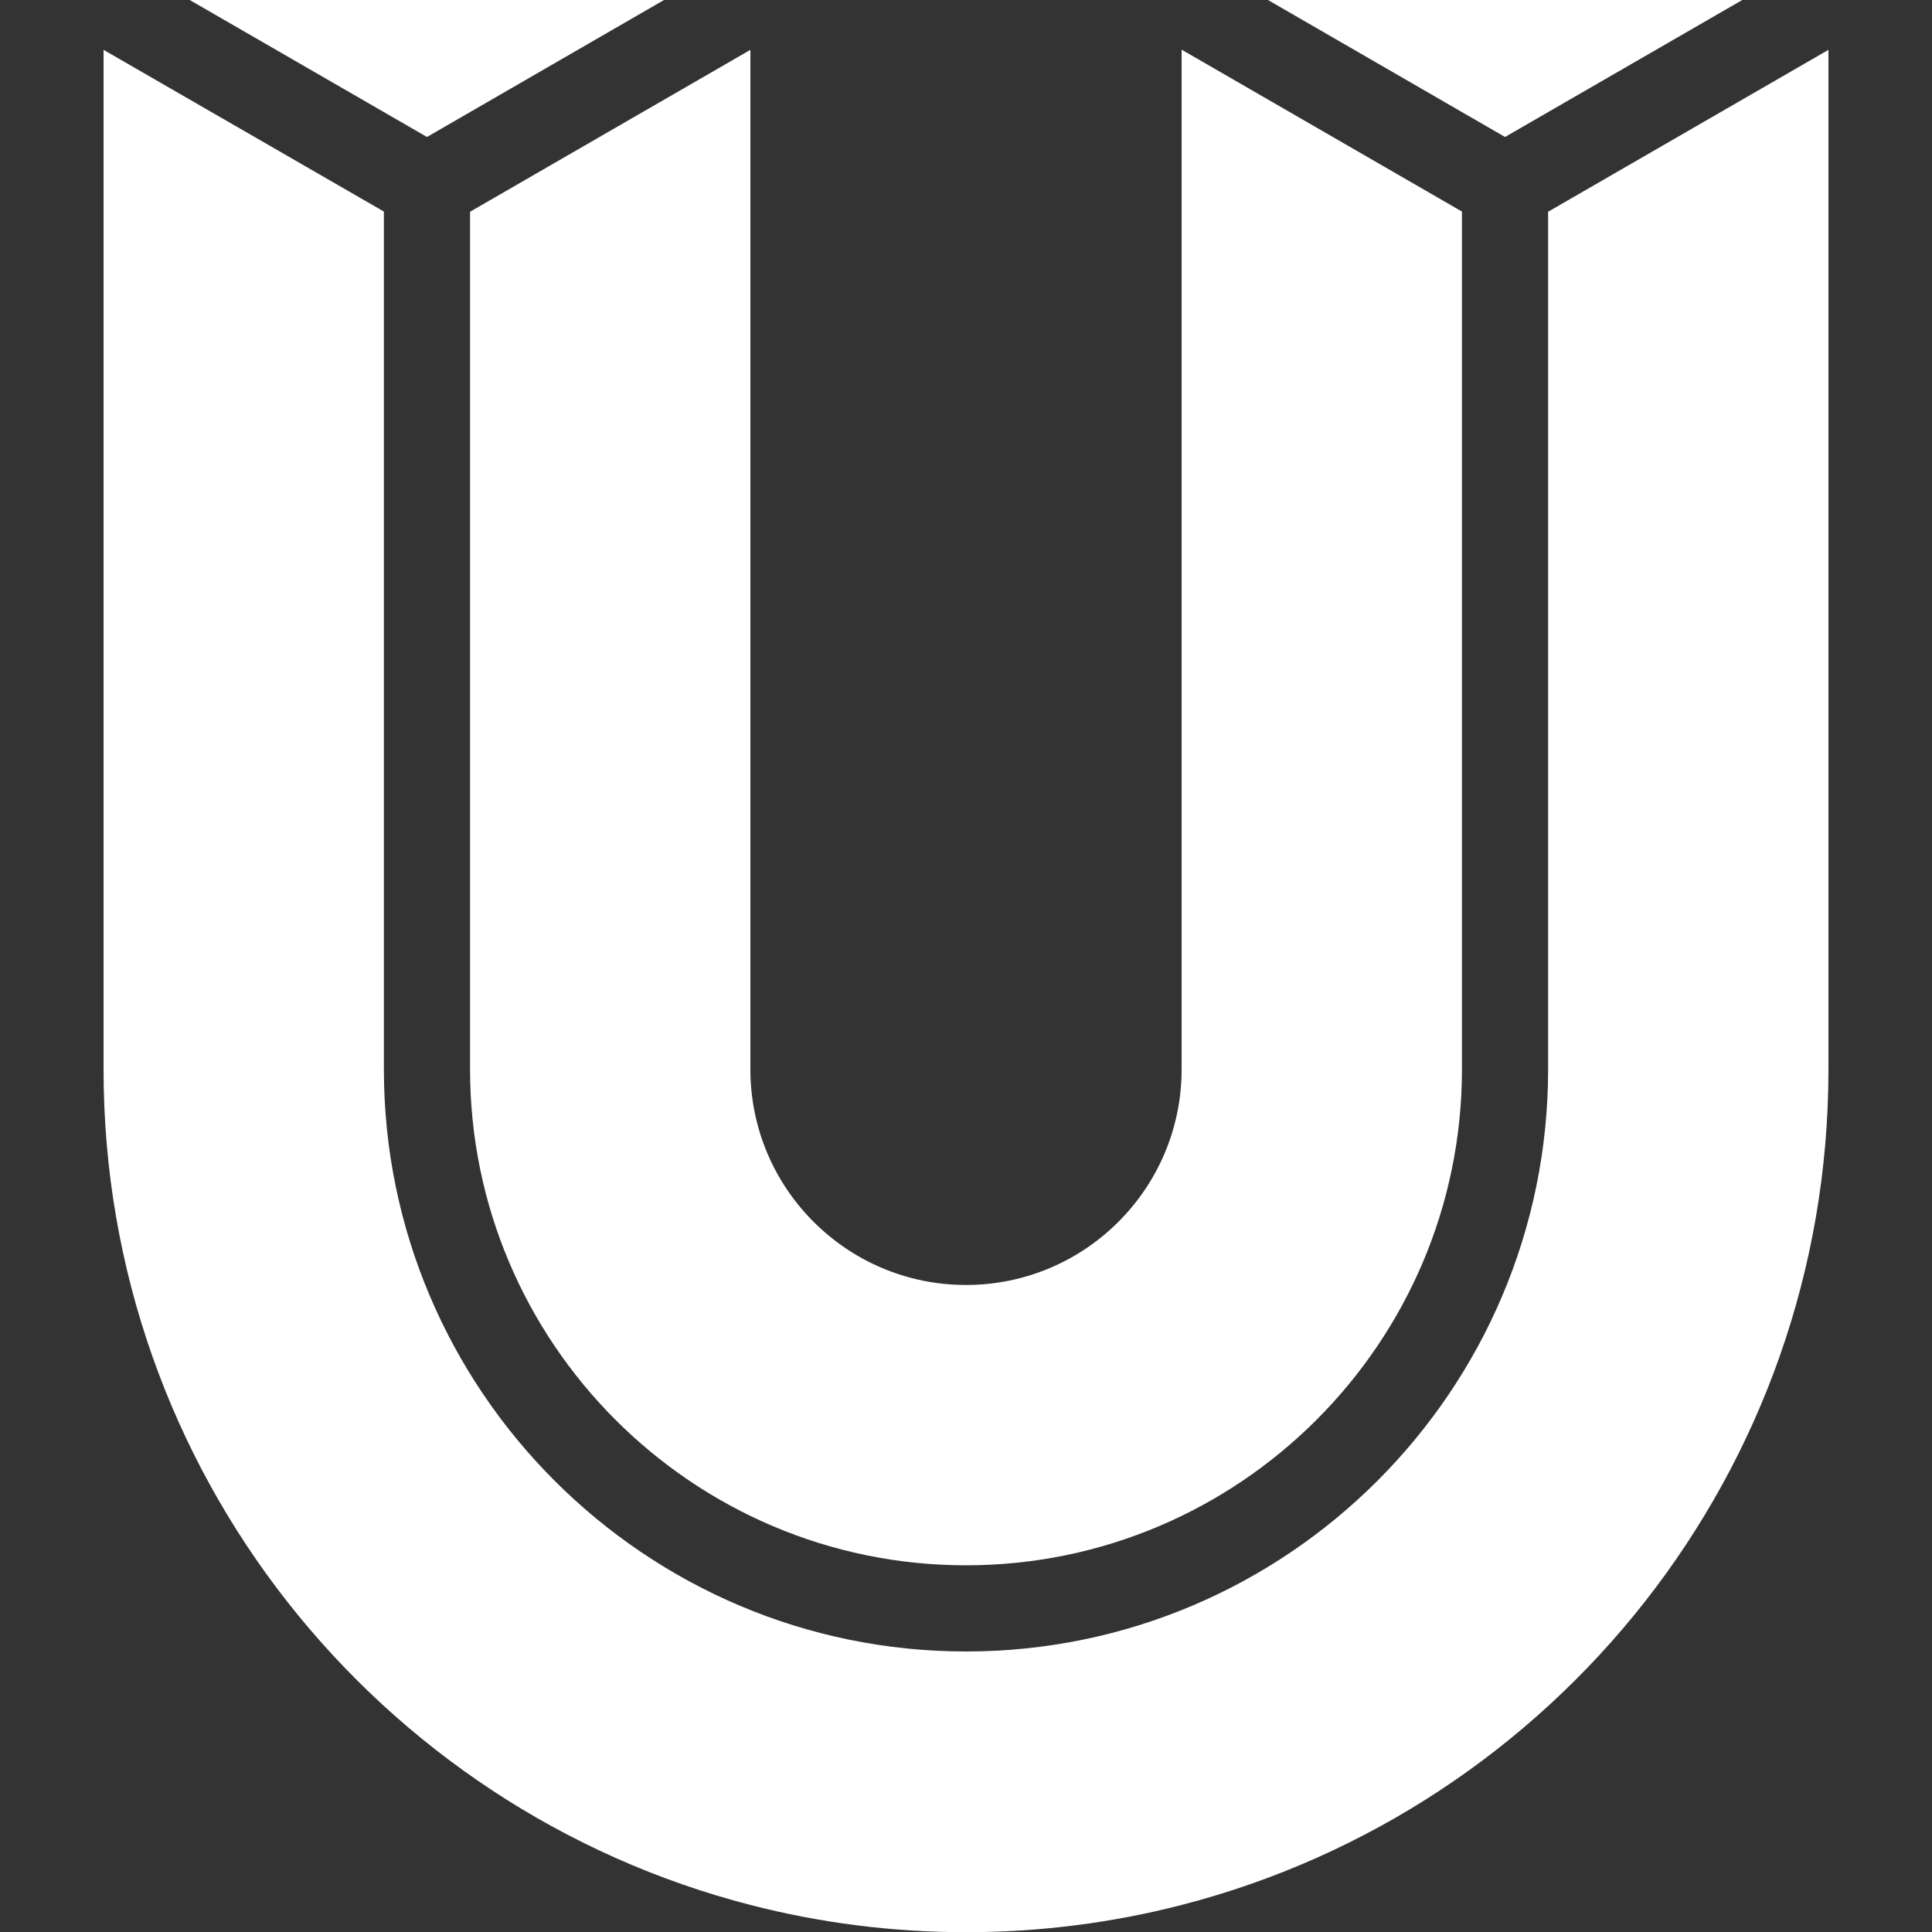
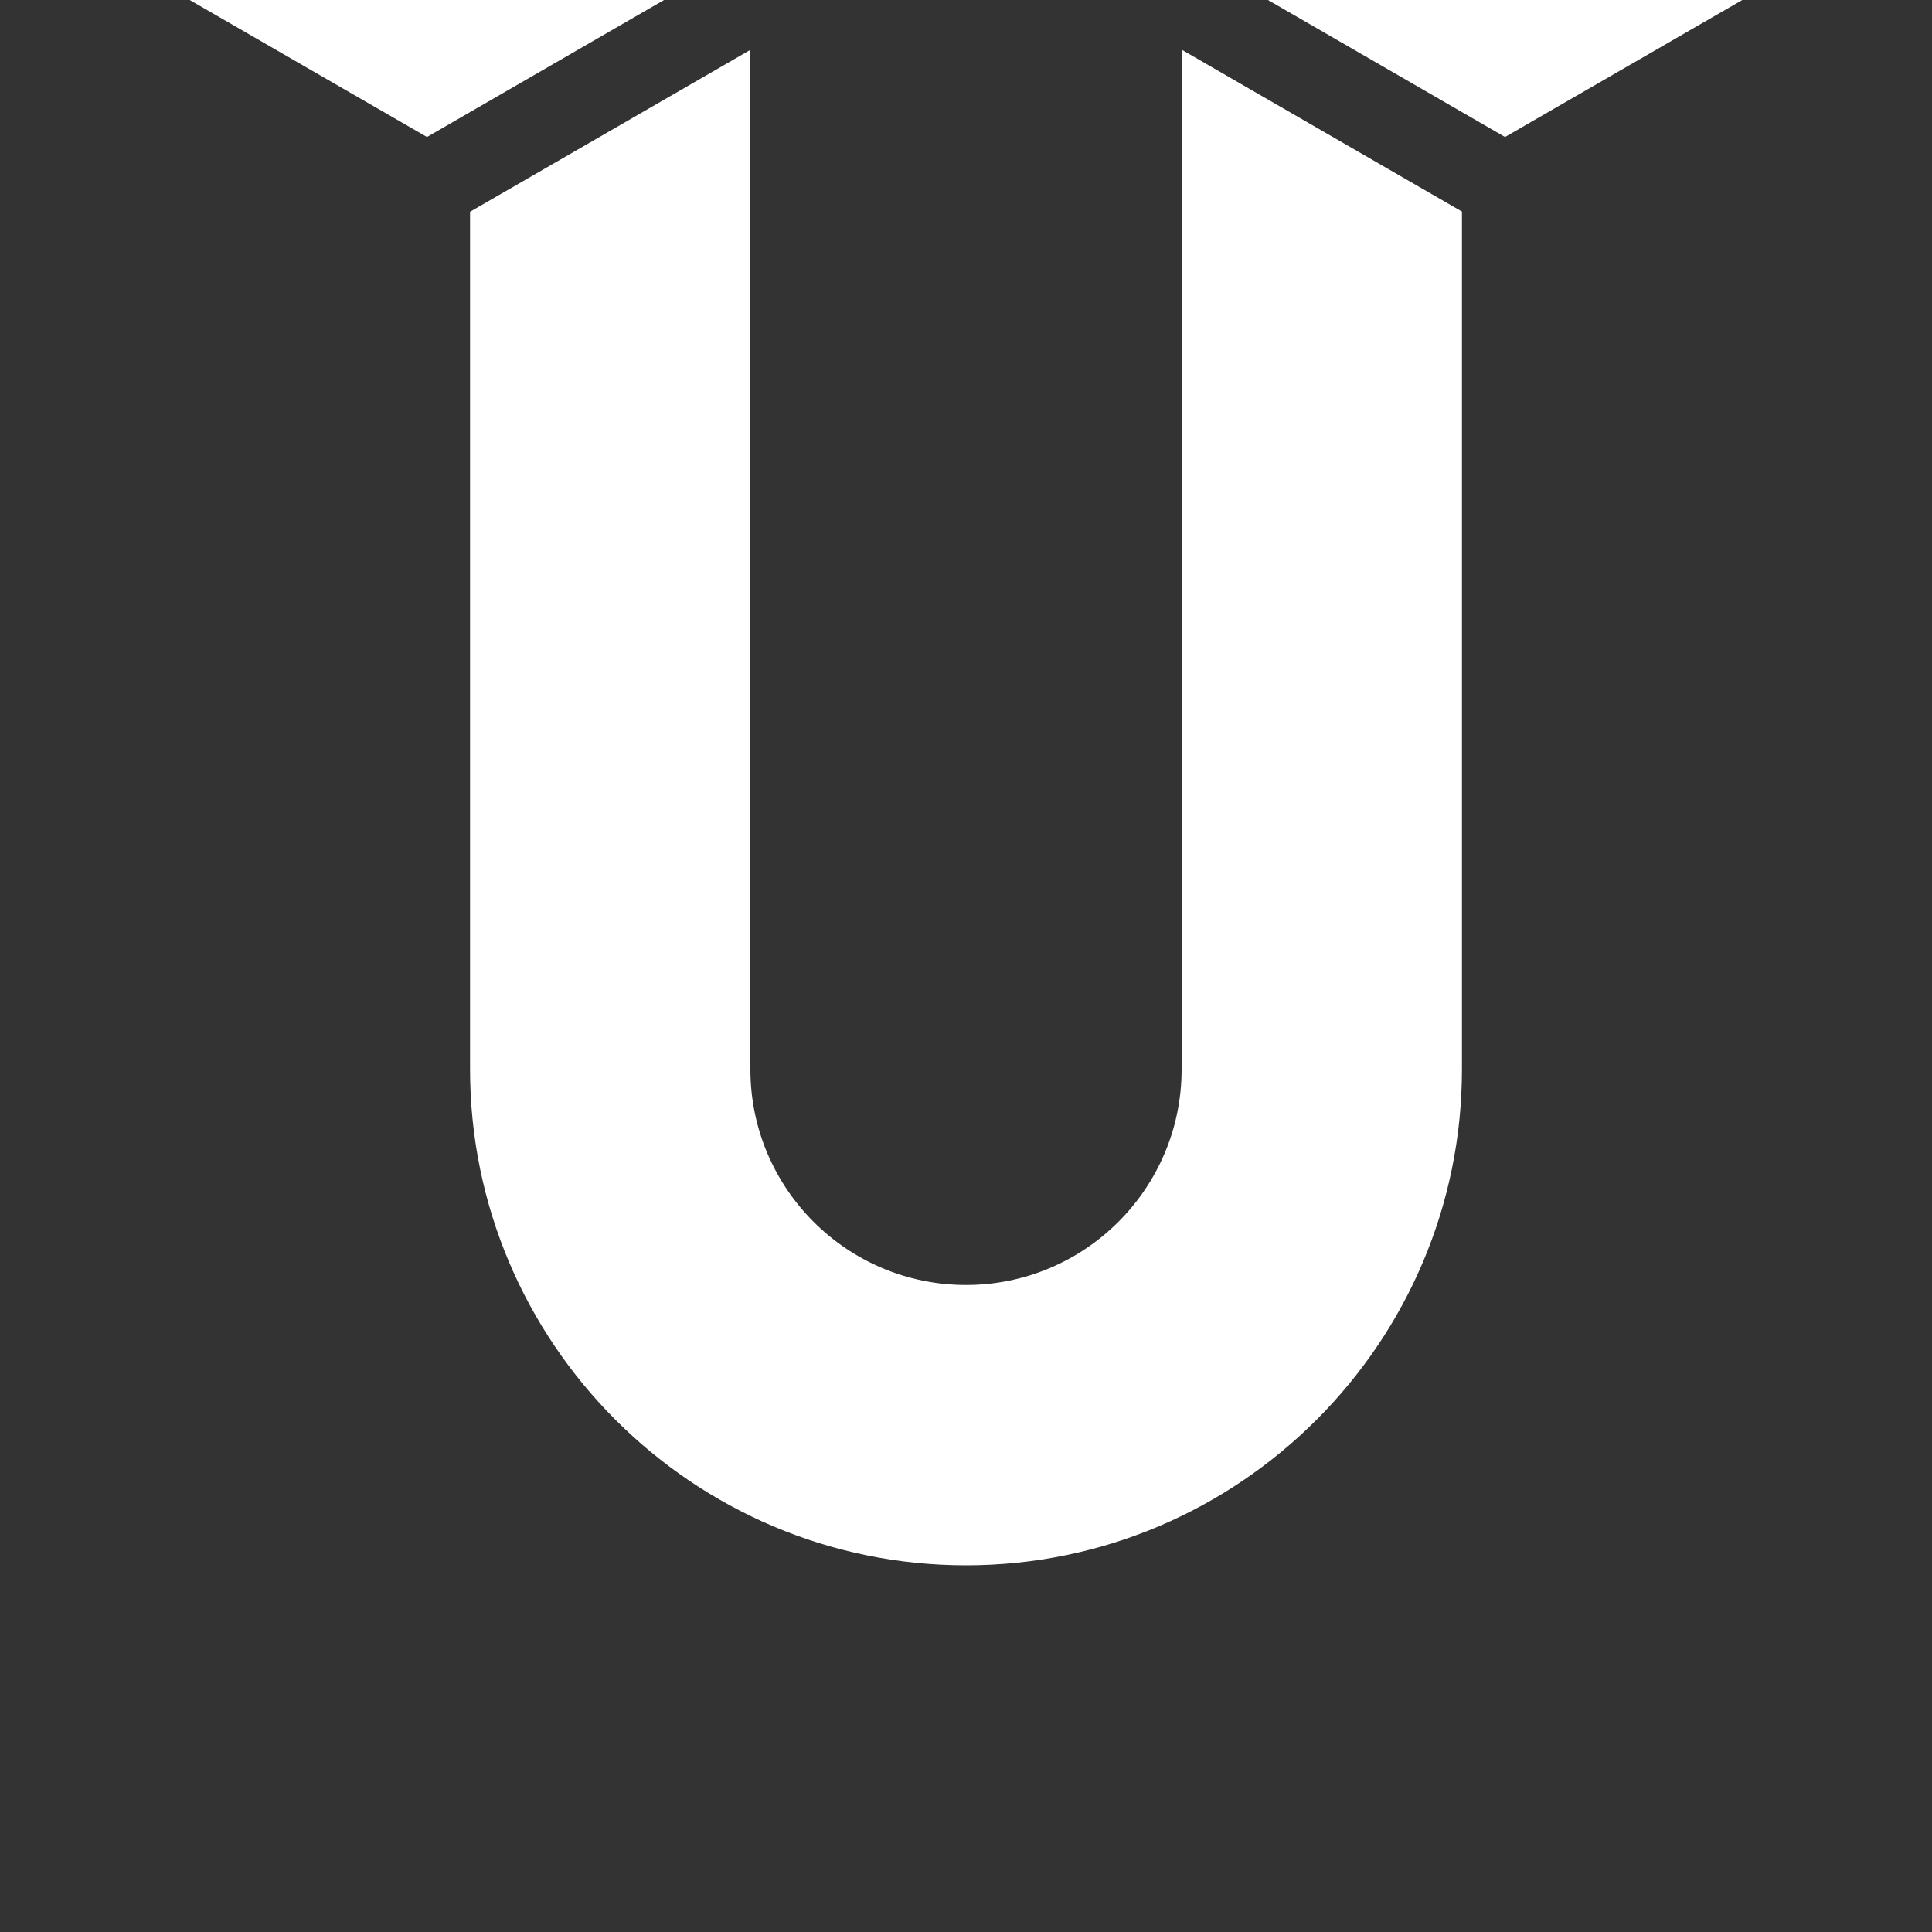
<svg xmlns="http://www.w3.org/2000/svg" id="Layer_1" data-name="Layer 1" viewBox="0 0 100 100">
  <rect x="0" y="0" width="100" height="100" fill="#333333" stroke="none" />
  <defs>
    <style>
      .cls-1 {
        fill: #fff;
      }
    </style>
  </defs>
  <path class="cls-1" d="M24.33,10.95v44.4c0,14.15,11.52,25.67,25.67,25.67s25.67-11.52,25.67-25.67V10.95l-14.51-8.38v52.78c0,6.16-5,11.16-11.16,11.16s-11.16-5-11.16-11.16V2.58l-14.51,8.38Z" />
  <g>
    <polygon class="cls-1" points="34.37 0 9.82 0 22.1 7.09 34.37 0" />
    <polygon class="cls-1" points="90.18 0 65.63 0 77.9 7.09 90.18 0" />
  </g>
-   <path class="cls-1" d="M80.13,10.95v44.4c0,16.62-13.52,30.13-30.13,30.13s-30.13-13.52-30.13-30.13V10.95L5.36,2.58v52.78c0,20.8,14.23,38.28,33.48,43.24,3.57.92,7.31,1.41,11.16,1.41s7.59-.49,11.16-1.41c19.26-4.96,33.48-22.43,33.48-43.24V2.58l-14.51,8.38Z" />
</svg>